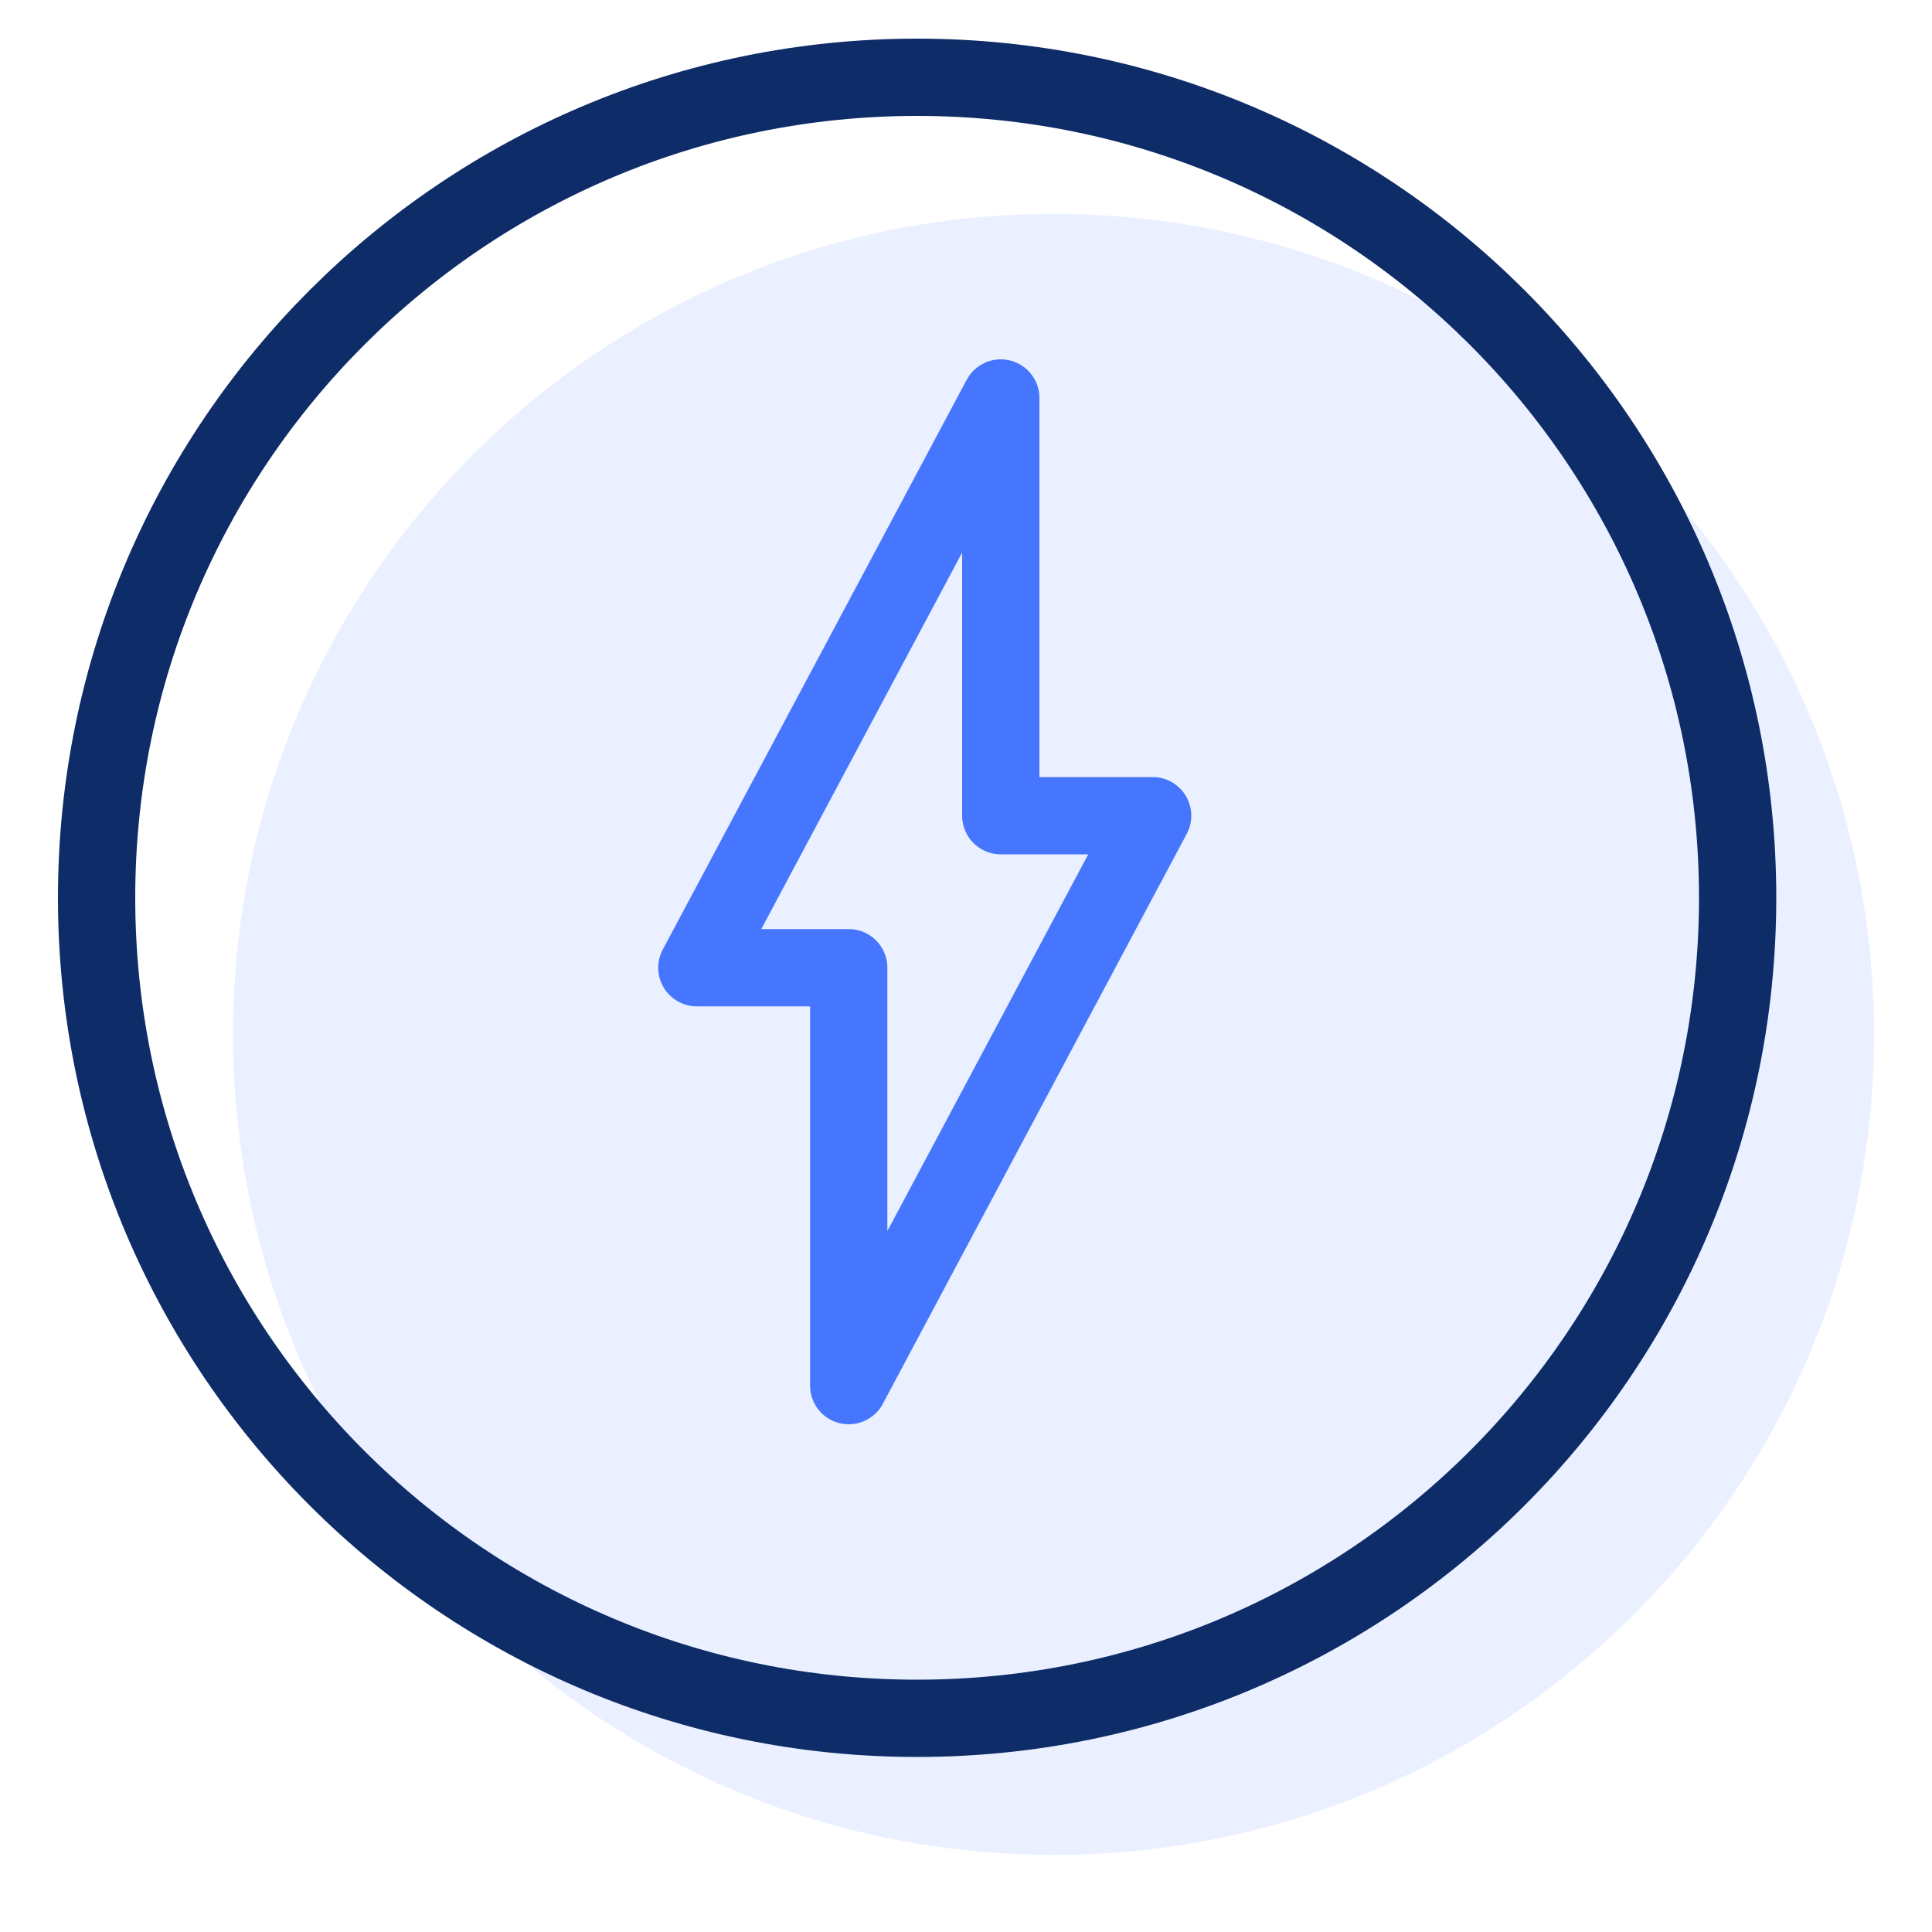
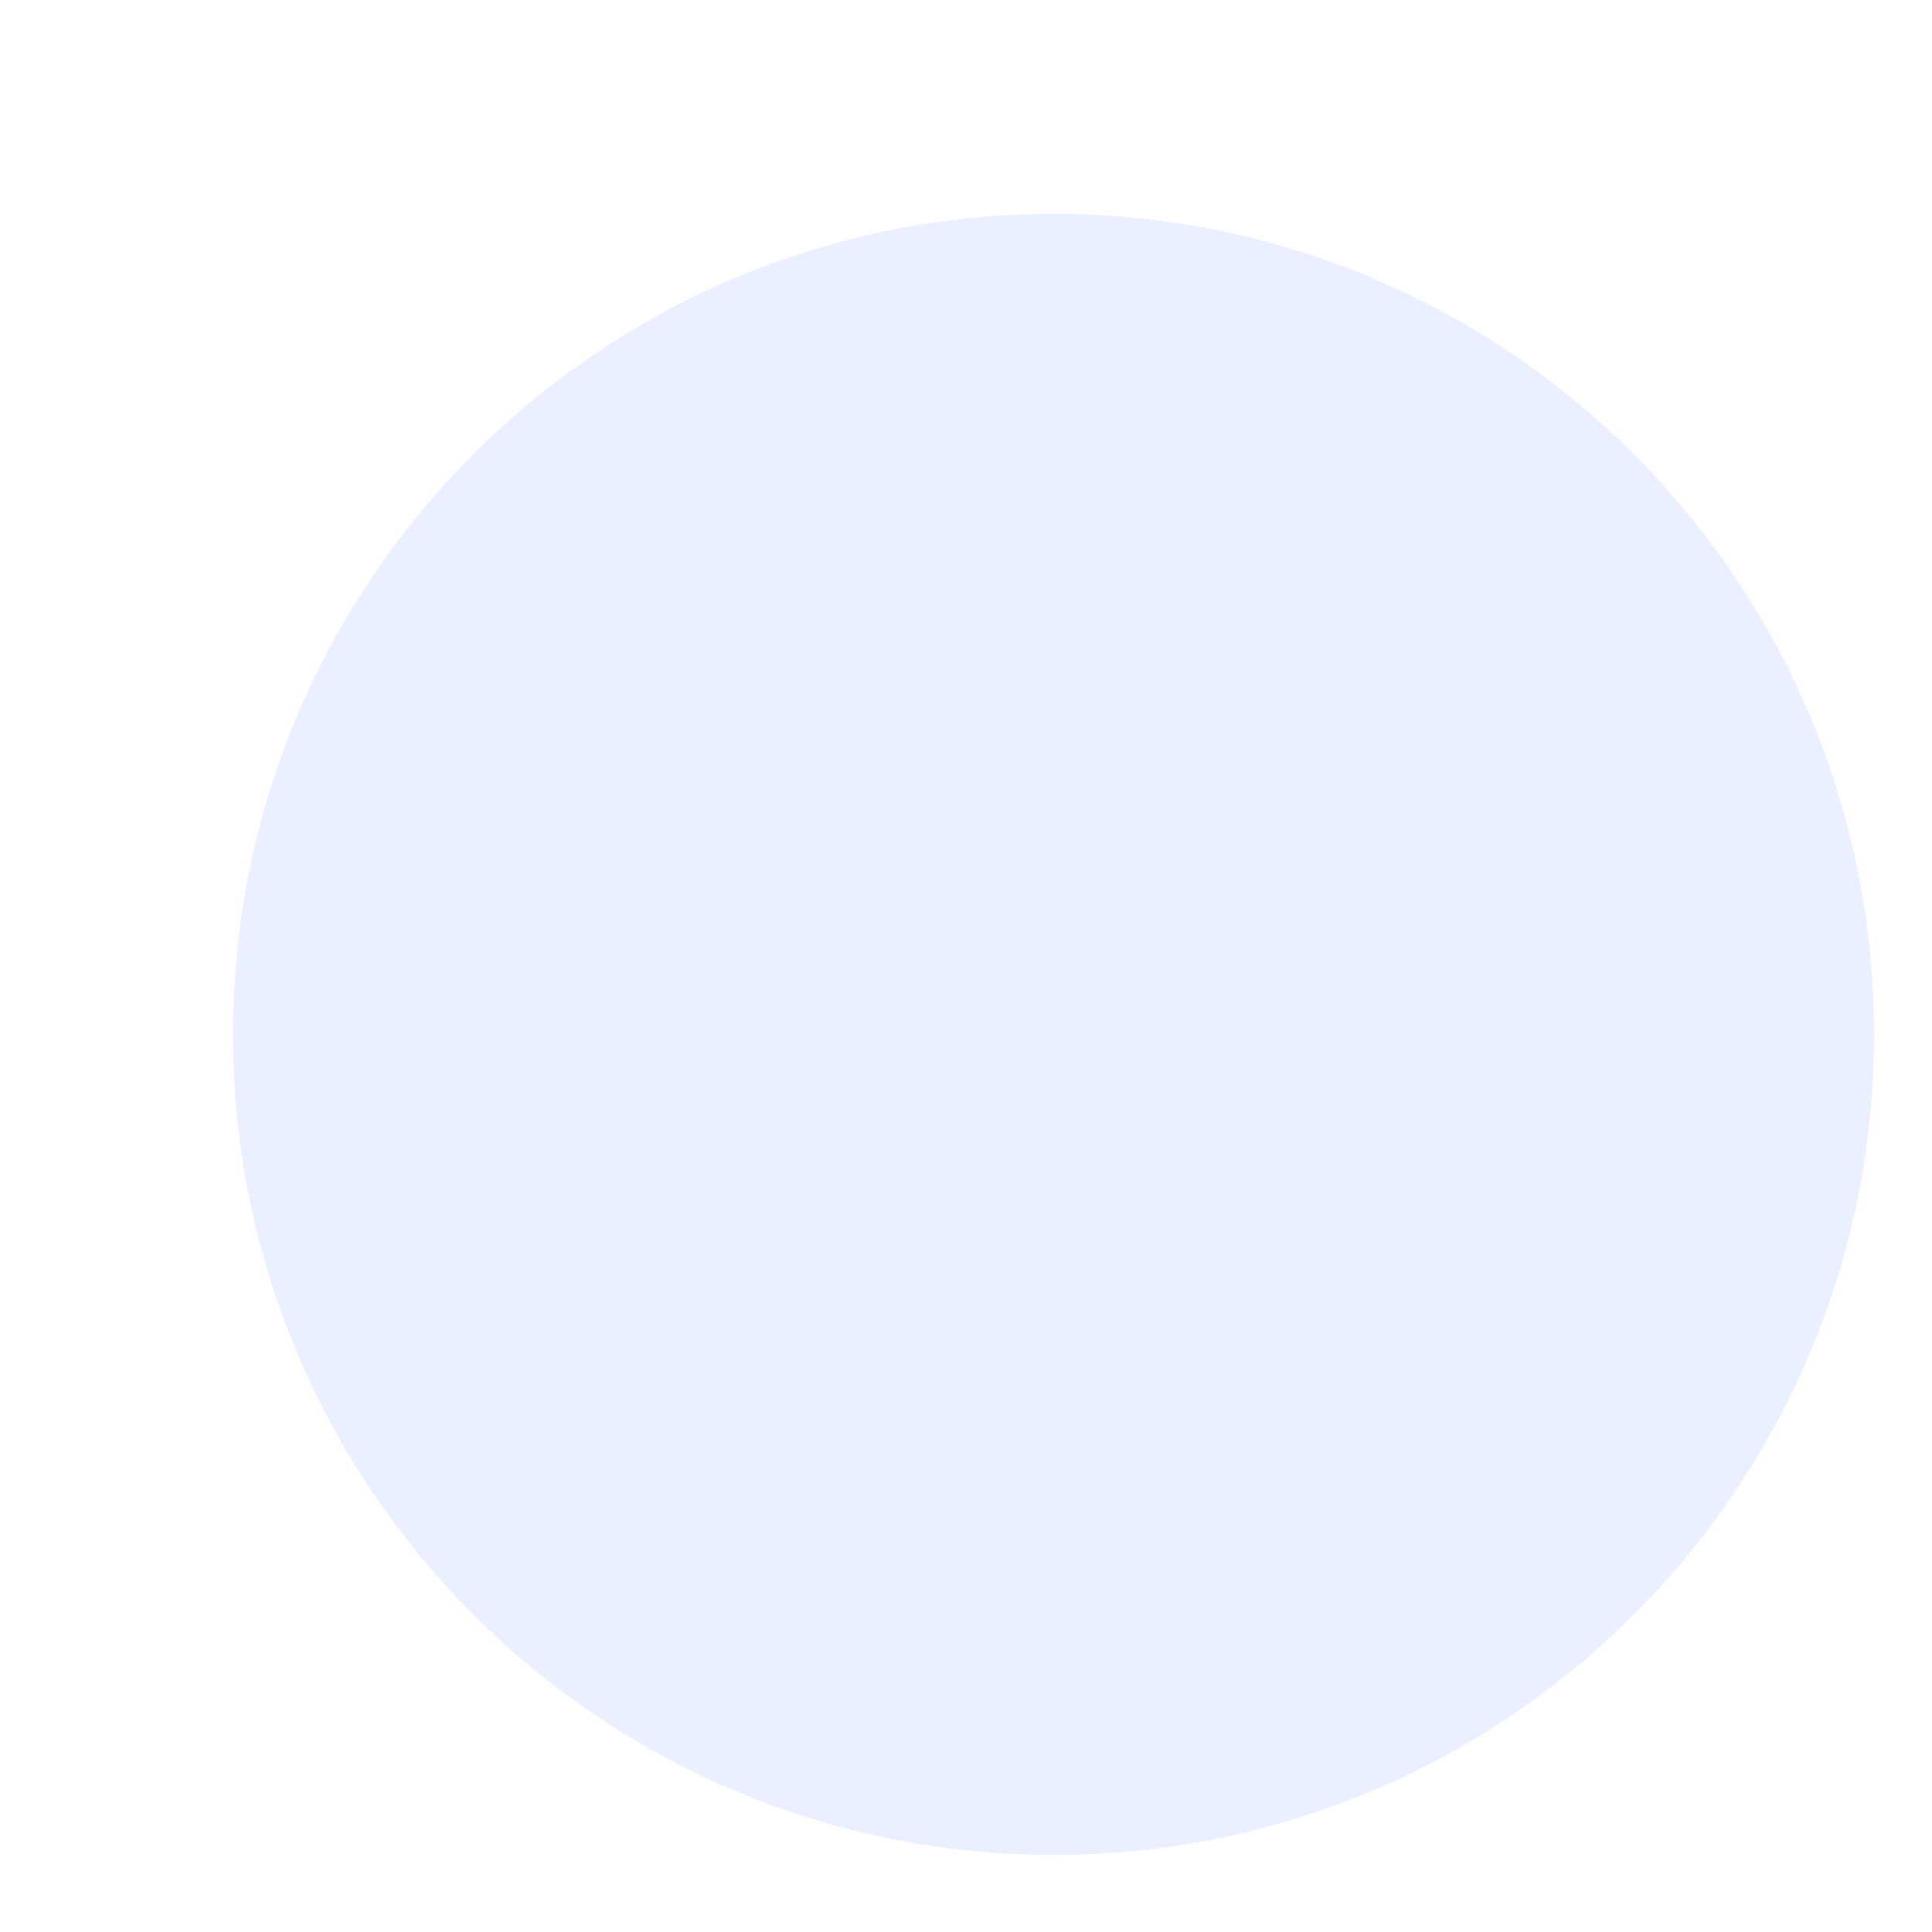
<svg xmlns="http://www.w3.org/2000/svg" width="100" height="100" viewBox="0 0 100 100" fill="none">
  <path fill-rule="evenodd" clip-rule="evenodd" d="M54.53 11.07C31.08 11.07 12.06 30.08 12.06 53.54C12.06 77 31.07 96.01 54.53 96.01C77.99 96.01 97 77 97 53.54C97 30.08 77.99 11.07 54.53 11.07Z" fill="#EAF0FF" />
-   <path fill-rule="evenodd" clip-rule="evenodd" d="M47.47 4C24.01 4 5 23.01 5 46.47C5 69.93 24.01 88.94 47.47 88.94C70.93 88.94 89.94 69.93 89.94 46.47C89.94 23.01 70.92 4 47.47 4Z" stroke="#0E2C67" stroke-width="4" stroke-linecap="round" stroke-linejoin="round" />
-   <path fill-rule="evenodd" clip-rule="evenodd" d="M43.93 71.72V50.09H36.07L51.8 20.6V42.22H59.66L43.93 71.72Z" stroke="#4576FD" stroke-width="4" stroke-linecap="round" stroke-linejoin="round" />
</svg>